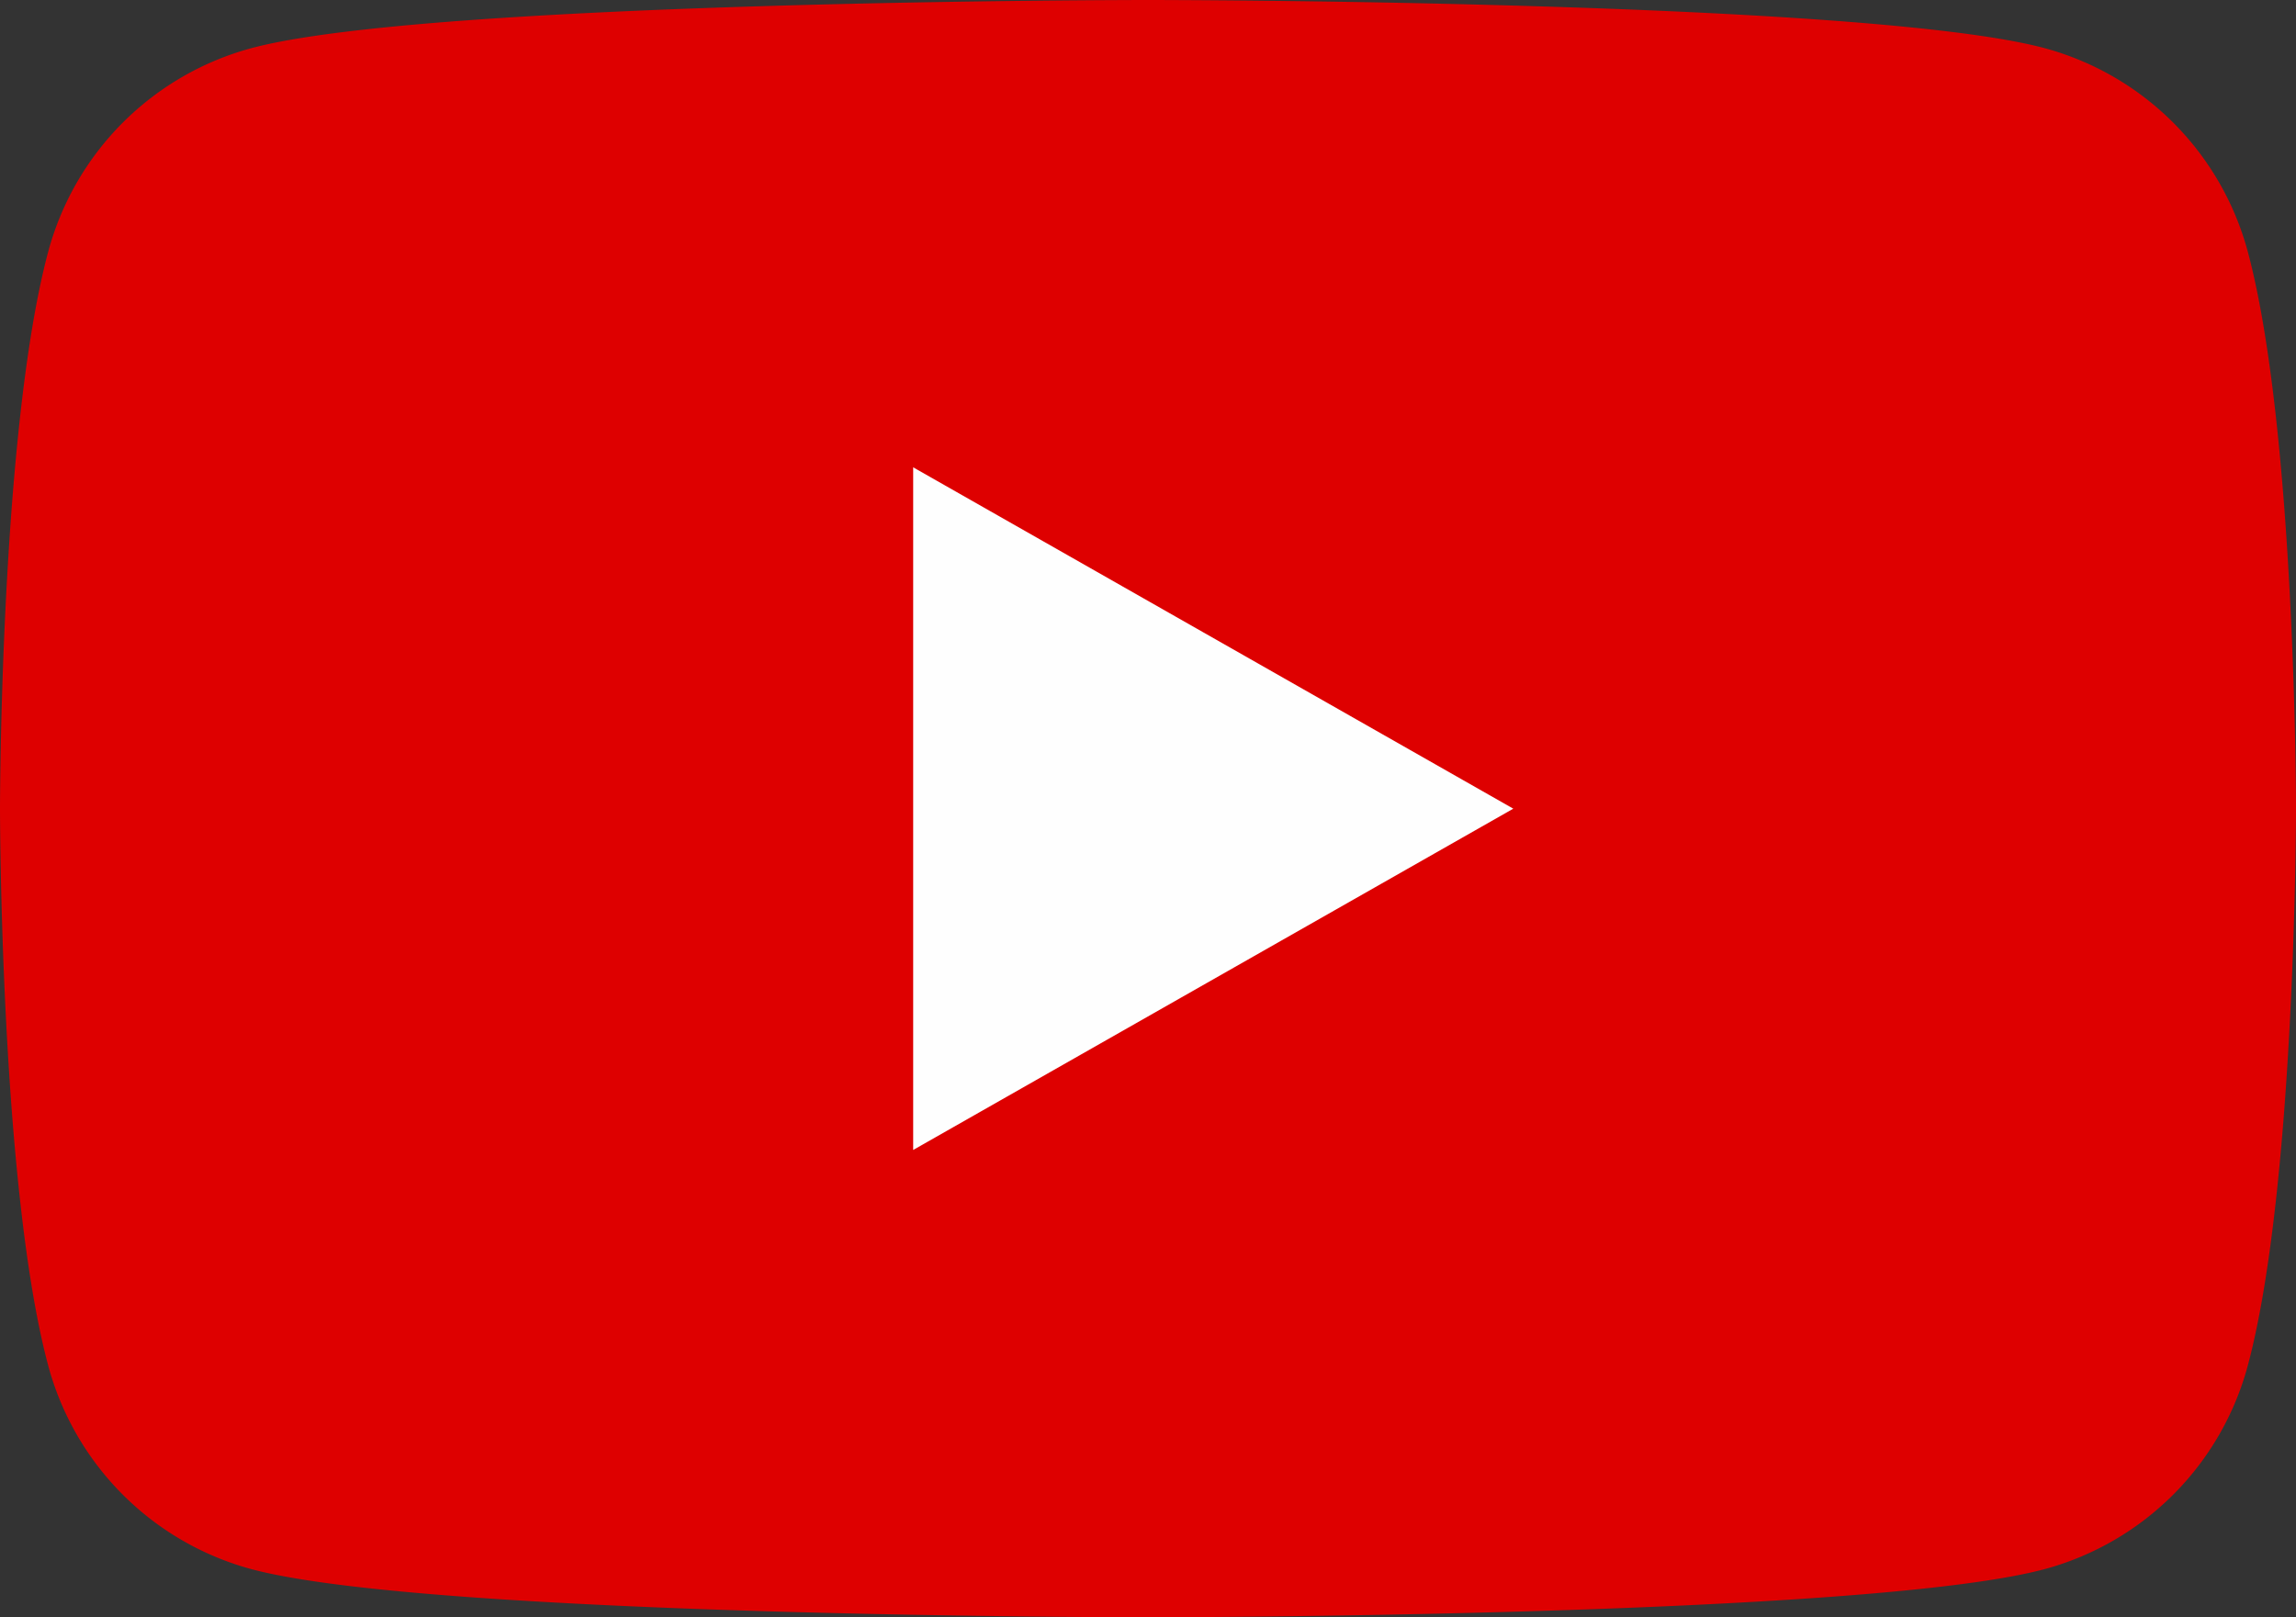
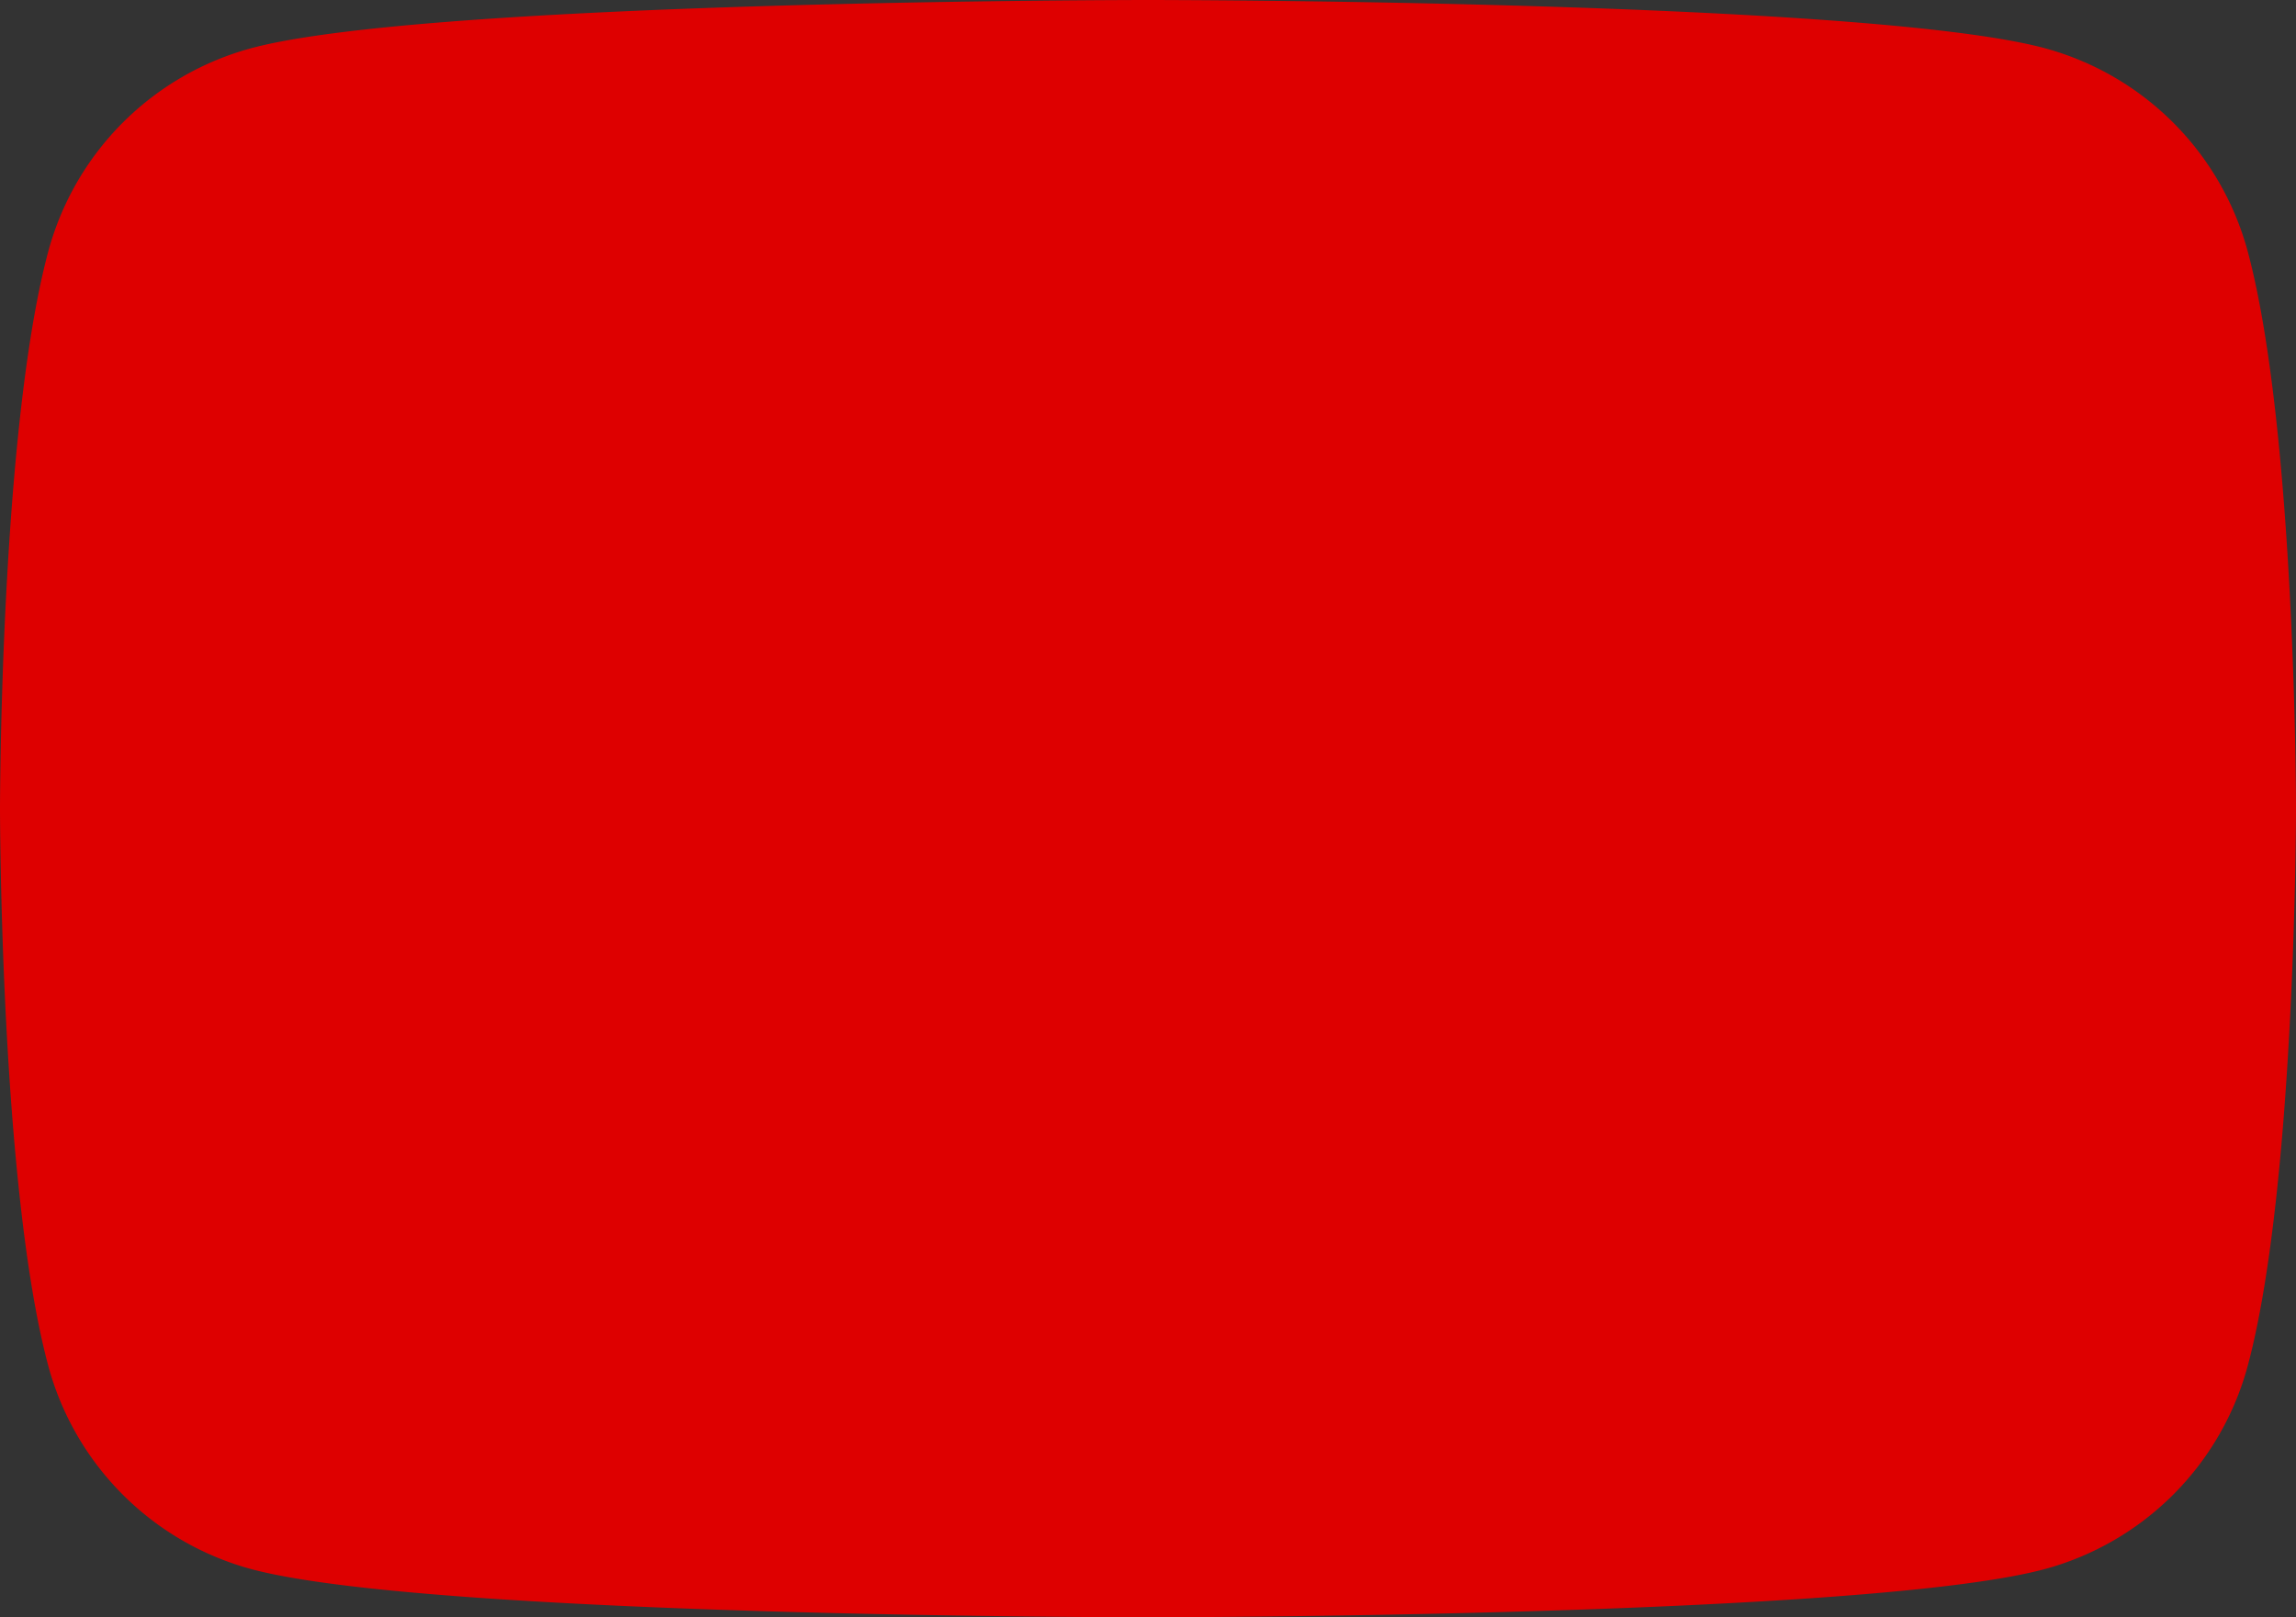
<svg xmlns="http://www.w3.org/2000/svg" width="40" height="28.182" viewBox="0 0 40 28.182">
  <rect x="0" y="0" width="40" height="28.182" fill="#333333" stroke="none" />
  <g id="グループ_157" data-name="グループ 157" transform="translate(-8 -34)">
    <path id="パス_31" data-name="パス 31" d="M47.164,38.4a5.026,5.026,0,0,0-3.536-3.559C40.508,34,28,34,28,34s-12.508,0-15.628.841A5.026,5.026,0,0,0,8.836,38.4C8,41.54,8,48.091,8,48.091s0,6.551.836,9.69a5.026,5.026,0,0,0,3.536,3.559c3.119.841,15.628.841,15.628.841s12.508,0,15.628-.841a5.026,5.026,0,0,0,3.536-3.559c.836-3.14.836-9.69.836-9.69S48,41.54,47.164,38.4Z" fill="#de0000" />
-     <path id="パス_32" data-name="パス 32" d="M78,81.726V69.831l10.455,5.948Z" transform="translate(-54.091 -27.688)" fill="#fefefe" />
  </g>
</svg>